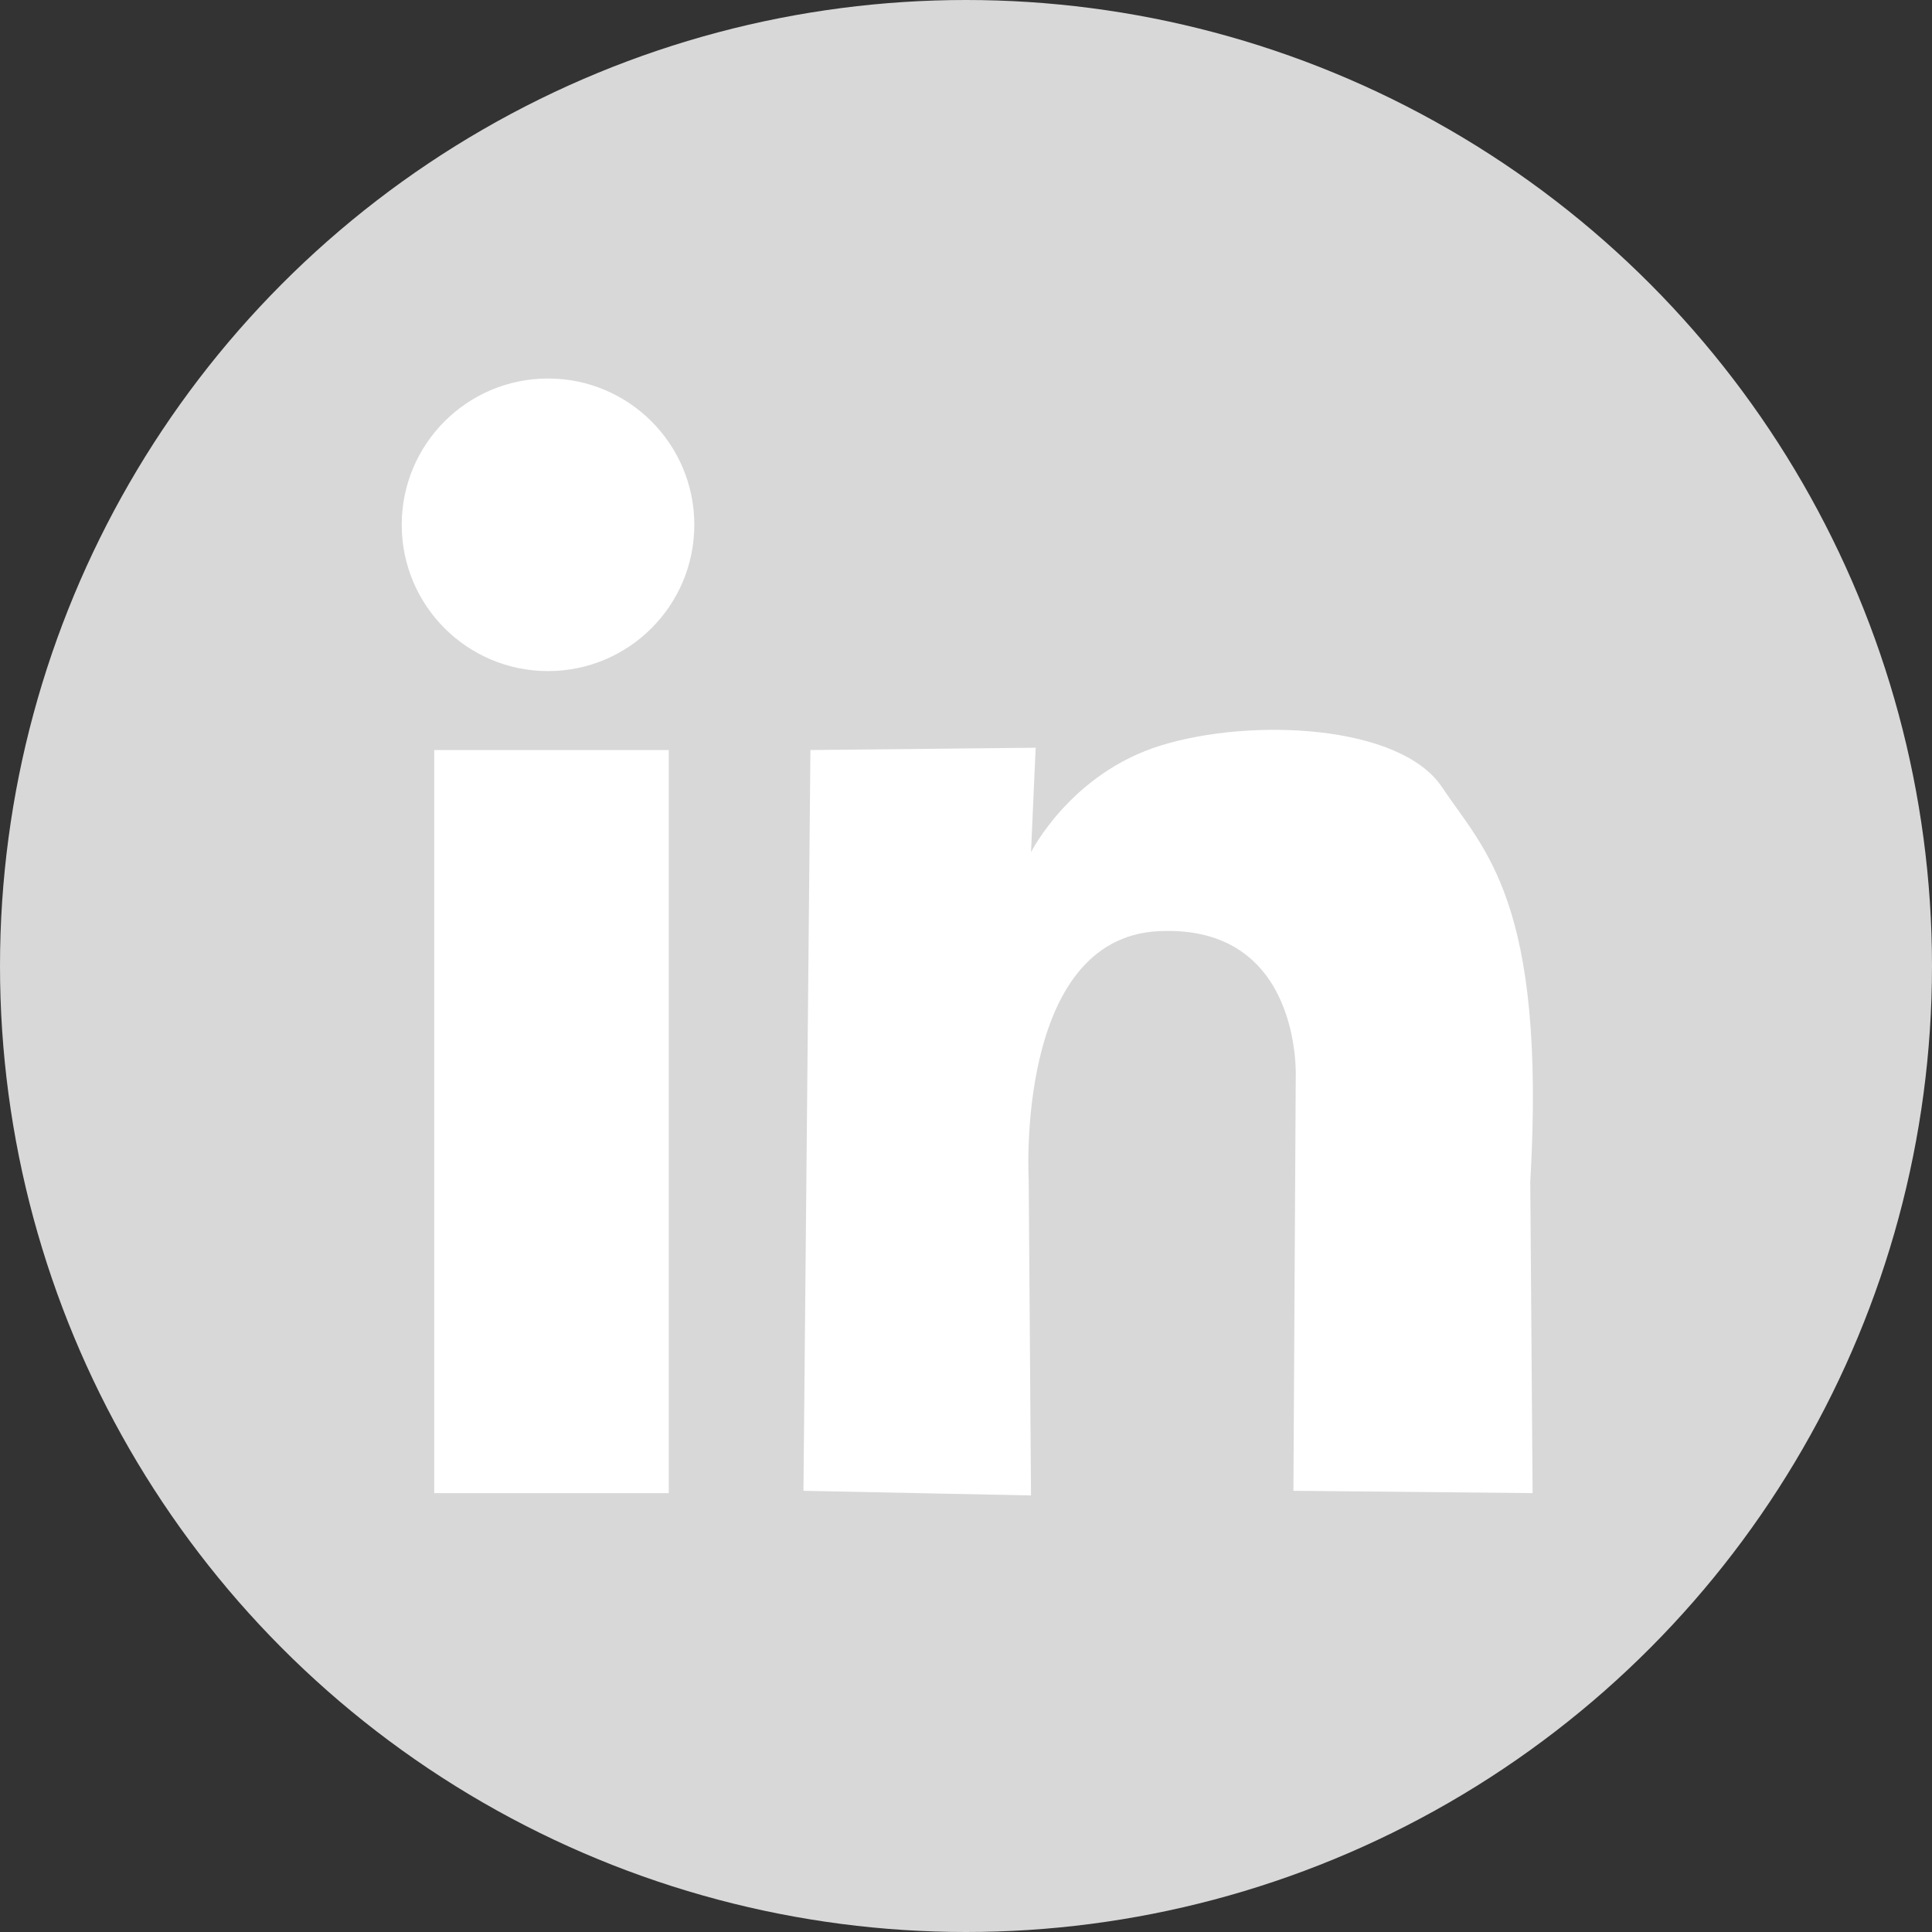
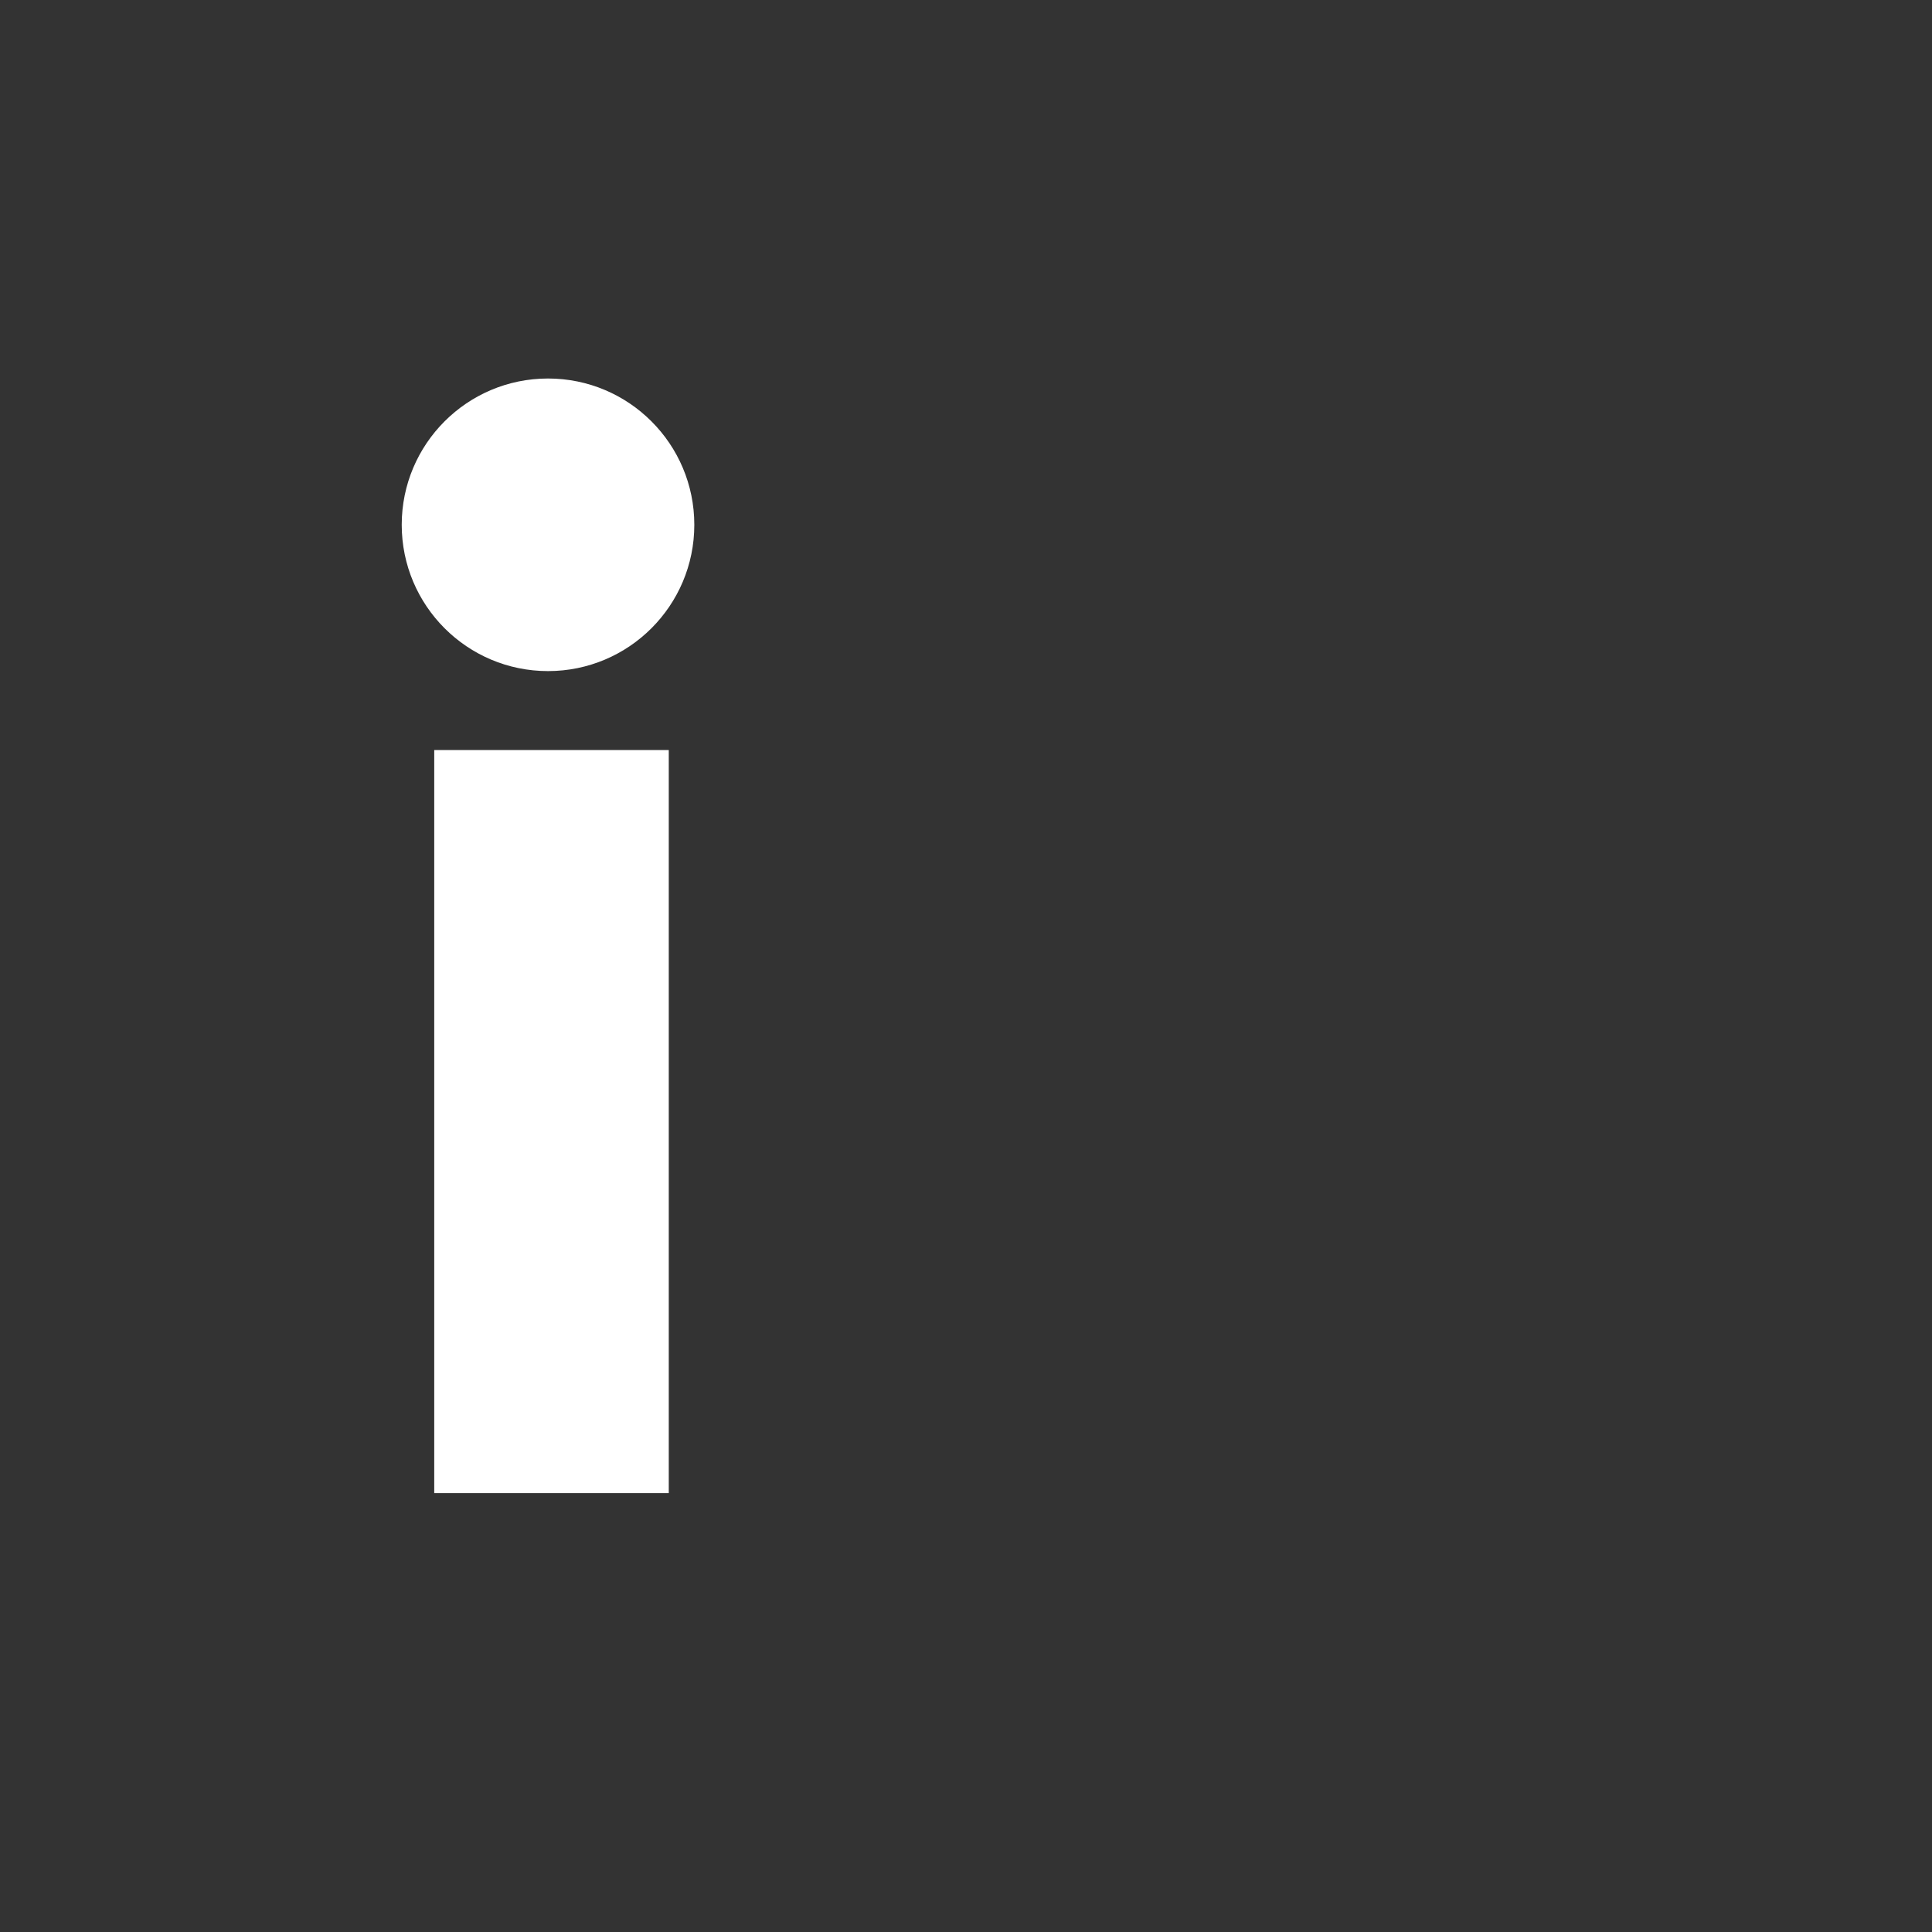
<svg xmlns="http://www.w3.org/2000/svg" id="Layer_1" data-name="Layer 1" viewBox="0 0 832 832">
  <rect x="0" y="0" width="832" height="832" fill="#333333" stroke="none" />
  <defs>
    <style>.cls-1{fill:#D8D8D8;}.cls-2{fill:#fff;}</style>
  </defs>
-   <circle class="cls-1" cx="416" cy="416" r="416" />
-   <path class="cls-2" d="M349,323l97-1-2,45s17-34,56-46,103-9,121,18,45,49,38,170c0,0,1,130,1,134l-103-1,1-178s3-66-59-63-56,107-56,107l1,136-98-2Z" />
  <rect class="cls-2" x="187" y="323" width="101" height="320" />
  <circle class="cls-2" cx="236" cy="226" r="63" />
</svg>